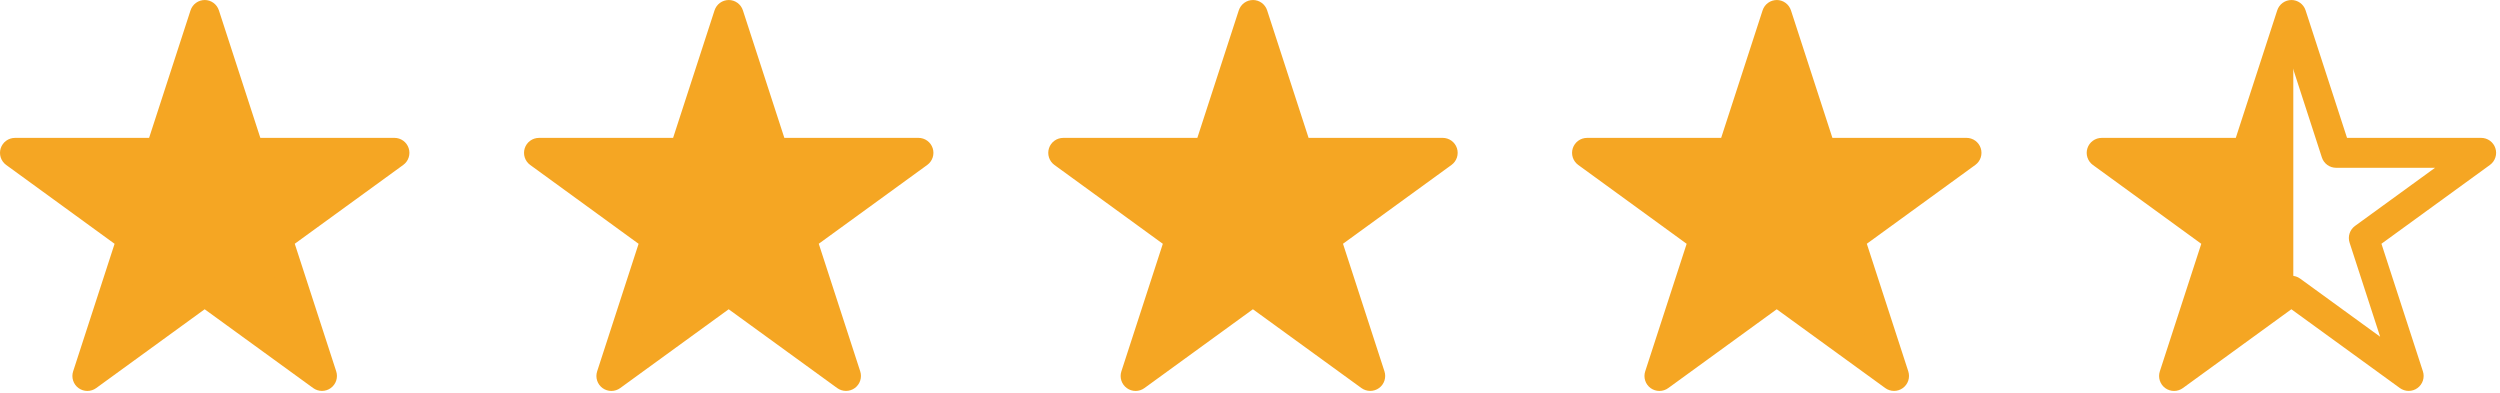
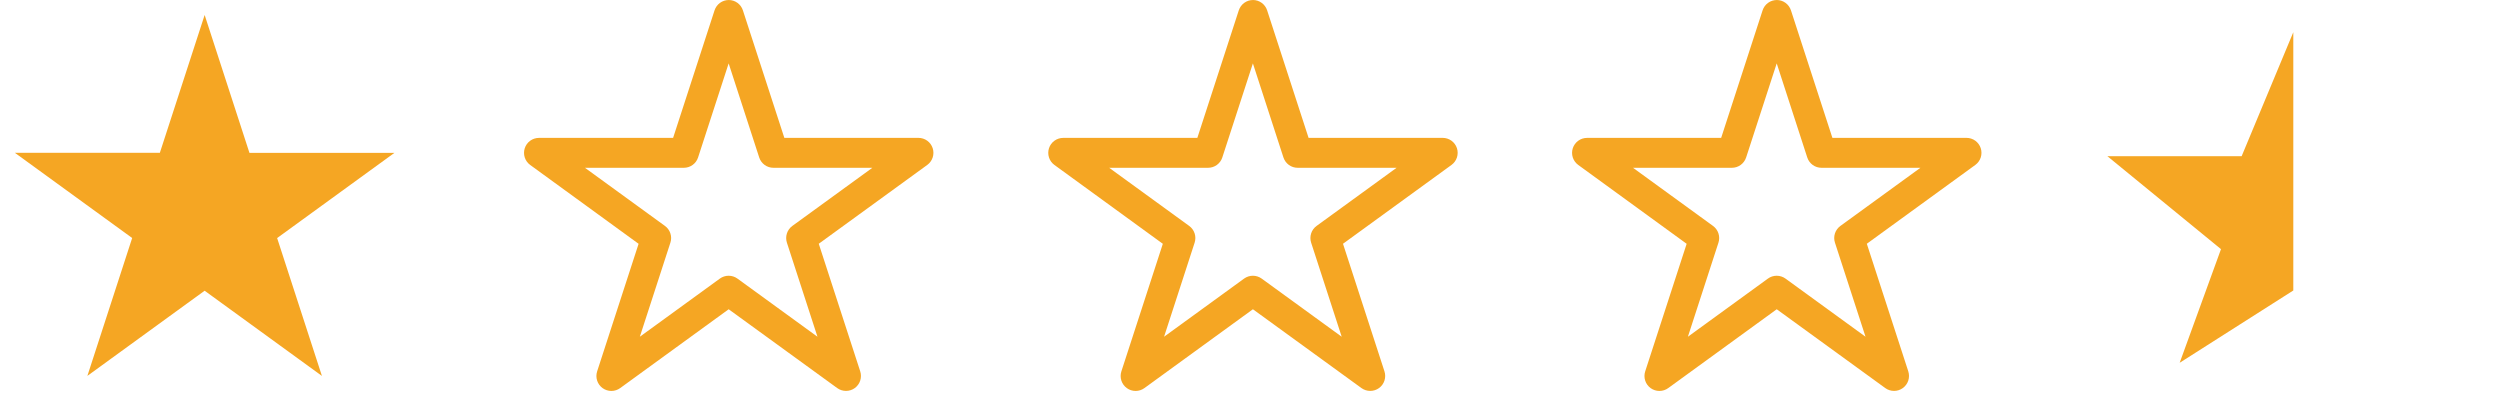
<svg xmlns="http://www.w3.org/2000/svg" width="121" height="19" viewBox="0 0 121 19" fill="none">
-   <path fill-rule="evenodd" clip-rule="evenodd" d="M110.901 1.8927e-07C111.054 -0 111.203 0.048 111.327 0.138C111.45 0.228 111.543 0.355 111.59 0.5L113.596 6.673H120.087C120.24 6.673 120.389 6.721 120.513 6.811C120.637 6.901 120.729 7.028 120.776 7.173C120.824 7.319 120.824 7.475 120.776 7.621C120.729 7.766 120.637 7.893 120.513 7.983L115.262 11.798L117.268 17.971C117.316 18.117 117.316 18.273 117.269 18.419C117.221 18.565 117.129 18.692 117.005 18.782C116.881 18.872 116.732 18.921 116.579 18.92C116.426 18.92 116.277 18.871 116.153 18.781L110.902 14.968L105.651 18.783C105.527 18.873 105.378 18.922 105.225 18.922C105.072 18.922 104.922 18.874 104.798 18.784C104.675 18.694 104.582 18.567 104.535 18.421C104.488 18.276 104.488 18.119 104.536 17.973L106.542 11.8L101.295 7.984C101.171 7.894 101.079 7.767 101.032 7.622C100.984 7.476 100.984 7.32 101.032 7.174C101.079 7.029 101.171 6.902 101.295 6.812C101.419 6.722 101.568 6.674 101.721 6.674H108.212L110.218 0.501C110.265 0.356 110.357 0.229 110.481 0.139C110.605 0.049 110.754 0.001 110.907 0.001L110.901 1.8927e-07ZM110.901 3.068L109.421 7.621C109.374 7.766 109.281 7.893 109.158 7.983C109.034 8.073 108.885 8.121 108.732 8.121H103.945L107.818 10.935C107.942 11.025 108.034 11.152 108.081 11.297C108.128 11.443 108.128 11.6 108.081 11.745L106.602 16.298L110.475 13.484C110.599 13.394 110.748 13.346 110.9 13.346C111.053 13.346 111.202 13.394 111.326 13.484L115.199 16.298L113.72 11.745C113.673 11.6 113.672 11.443 113.72 11.297C113.767 11.152 113.859 11.025 113.983 10.935L117.856 8.121H113.068C112.915 8.121 112.766 8.073 112.642 7.983C112.518 7.893 112.426 7.766 112.379 7.621L110.901 3.068Z" fill="#F5A623" />
  <path d="M9.905 0.725L12.073 7.398H19.09L13.413 11.522L15.581 18.195L9.904 14.071L4.229 18.193L6.397 11.52L0.72 7.396H7.737L9.905 0.725Z" fill="#F5A623" />
-   <path fill-rule="evenodd" clip-rule="evenodd" d="M9.905 1.8927e-07C10.058 -0 10.207 0.048 10.331 0.138C10.454 0.228 10.546 0.355 10.594 0.5L12.6 6.673H19.091C19.244 6.673 19.393 6.721 19.517 6.811C19.641 6.901 19.733 7.028 19.78 7.173C19.828 7.319 19.828 7.475 19.78 7.621C19.733 7.766 19.641 7.893 19.517 7.983L14.266 11.798L16.272 17.971C16.32 18.117 16.32 18.273 16.273 18.419C16.225 18.565 16.133 18.692 16.009 18.782C15.885 18.872 15.736 18.921 15.583 18.92C15.43 18.92 15.28 18.871 15.157 18.781L9.906 14.968L4.655 18.783C4.531 18.873 4.382 18.922 4.229 18.922C4.076 18.922 3.926 18.874 3.802 18.784C3.678 18.694 3.586 18.567 3.539 18.421C3.492 18.276 3.492 18.119 3.54 17.973L5.546 11.8L0.299 7.984C0.175 7.894 0.083 7.767 0.035 7.622C-0.012 7.476 -0.012 7.32 0.035 7.174C0.083 7.029 0.175 6.902 0.299 6.812C0.423 6.722 0.572 6.674 0.725 6.674H7.216L9.222 0.501C9.269 0.356 9.361 0.229 9.485 0.139C9.609 0.049 9.758 0.001 9.911 0.001L9.905 1.8927e-07ZM9.905 3.068L8.425 7.621C8.377 7.766 8.285 7.893 8.162 7.983C8.038 8.073 7.889 8.121 7.736 8.121H2.949L6.822 10.935C6.946 11.025 7.038 11.152 7.085 11.297C7.132 11.443 7.132 11.6 7.085 11.745L5.606 16.298L9.479 13.484C9.602 13.394 9.751 13.346 9.904 13.346C10.057 13.346 10.206 13.394 10.33 13.484L14.203 16.298L12.724 11.745C12.676 11.6 12.676 11.443 12.724 11.297C12.771 11.152 12.863 11.025 12.987 10.935L16.86 8.121H12.072C11.919 8.121 11.77 8.073 11.646 7.983C11.522 7.893 11.43 7.766 11.383 7.621L9.905 3.068Z" fill="#F5A623" />
-   <path d="M35.267 0.725L37.435 7.398H44.452L38.775 11.522L40.943 18.195L35.266 14.071L29.591 18.193L31.759 11.52L26.082 7.396H33.099L35.267 0.725Z" fill="#F5A623" />
  <path fill-rule="evenodd" clip-rule="evenodd" d="M35.267 1.8927e-07C35.42 -0 35.569 0.048 35.693 0.138C35.817 0.228 35.909 0.355 35.956 0.5L37.962 6.673H44.453C44.606 6.673 44.755 6.721 44.879 6.811C45.003 6.901 45.095 7.028 45.142 7.173C45.19 7.319 45.19 7.475 45.142 7.621C45.095 7.766 45.003 7.893 44.879 7.983L39.628 11.798L41.634 17.971C41.682 18.117 41.682 18.273 41.635 18.419C41.588 18.565 41.495 18.692 41.372 18.782C41.248 18.872 41.098 18.921 40.945 18.92C40.792 18.92 40.643 18.871 40.519 18.781L35.268 14.968L30.017 18.783C29.893 18.873 29.744 18.922 29.591 18.922C29.438 18.922 29.289 18.874 29.165 18.784C29.041 18.694 28.948 18.567 28.901 18.421C28.854 18.276 28.855 18.119 28.902 17.973L30.908 11.8L25.661 7.984C25.537 7.894 25.445 7.767 25.398 7.622C25.351 7.476 25.351 7.32 25.398 7.174C25.445 7.029 25.537 6.902 25.661 6.812C25.785 6.722 25.934 6.674 26.087 6.674H32.578L34.584 0.501C34.631 0.356 34.724 0.229 34.847 0.139C34.971 0.049 35.12 0.001 35.273 0.001L35.267 1.8927e-07ZM35.267 3.068L33.787 7.621C33.74 7.766 33.648 7.893 33.524 7.983C33.4 8.073 33.251 8.121 33.098 8.121H28.311L32.184 10.935C32.308 11.025 32.4 11.152 32.447 11.297C32.495 11.443 32.495 11.6 32.447 11.745L30.968 16.298L34.841 13.484C34.965 13.394 35.114 13.346 35.267 13.346C35.419 13.346 35.568 13.394 35.692 13.484L39.565 16.298L38.086 11.745C38.039 11.6 38.039 11.443 38.086 11.297C38.133 11.152 38.225 11.025 38.349 10.935L42.222 8.121H37.434C37.281 8.121 37.132 8.073 37.008 7.983C36.885 7.893 36.792 7.766 36.745 7.621L35.267 3.068Z" fill="#F5A623" />
-   <path d="M60.64 0.725L62.808 7.398H69.825L64.148 11.522L66.316 18.195L60.639 14.071L54.964 18.193L57.132 11.52L51.455 7.396H58.472L60.64 0.725Z" fill="#F5A623" />
  <path fill-rule="evenodd" clip-rule="evenodd" d="M60.64 1.8927e-07C60.793 -0 60.942 0.048 61.066 0.138C61.19 0.228 61.282 0.355 61.329 0.5L63.335 6.673H69.826C69.979 6.673 70.128 6.721 70.252 6.811C70.376 6.901 70.468 7.028 70.516 7.173C70.563 7.319 70.563 7.475 70.516 7.621C70.468 7.766 70.376 7.893 70.252 7.983L65.001 11.798L67.007 17.971C67.055 18.117 67.055 18.273 67.008 18.419C66.961 18.565 66.869 18.692 66.745 18.782C66.621 18.872 66.471 18.921 66.318 18.92C66.165 18.92 66.016 18.871 65.892 18.781L60.641 14.968L55.39 18.783C55.267 18.873 55.117 18.922 54.964 18.922C54.811 18.922 54.662 18.874 54.538 18.784C54.414 18.694 54.322 18.567 54.274 18.421C54.227 18.276 54.227 18.119 54.275 17.973L56.281 11.8L51.034 7.984C50.91 7.894 50.818 7.767 50.771 7.622C50.724 7.476 50.724 7.32 50.771 7.174C50.818 7.029 50.91 6.902 51.034 6.812C51.158 6.722 51.307 6.674 51.46 6.674H57.951L59.957 0.501C60.005 0.356 60.097 0.229 60.22 0.139C60.344 0.049 60.493 0.001 60.646 0.001L60.64 1.8927e-07ZM60.64 3.068L59.16 7.621C59.113 7.766 59.021 7.893 58.897 7.983C58.773 8.073 58.624 8.121 58.471 8.121H53.684L57.557 10.935C57.681 11.025 57.773 11.152 57.82 11.297C57.868 11.443 57.867 11.6 57.82 11.745L56.341 16.298L60.214 13.484C60.338 13.394 60.487 13.346 60.64 13.346C60.792 13.346 60.941 13.394 61.065 13.484L64.938 16.298L63.459 11.745C63.412 11.6 63.412 11.443 63.459 11.297C63.506 11.152 63.598 11.025 63.722 10.935L67.595 8.121H62.807C62.654 8.121 62.505 8.073 62.381 7.983C62.258 7.893 62.166 7.766 62.118 7.621L60.64 3.068Z" fill="#F5A623" />
-   <path d="M85.993 0.725L88.161 7.398H95.178L89.501 11.522L91.669 18.195L85.992 14.071L80.317 18.193L82.485 11.52L76.808 7.396H83.825L85.993 0.725Z" fill="#F5A623" />
  <path fill-rule="evenodd" clip-rule="evenodd" d="M85.993 1.8927e-07C86.146 -0 86.295 0.048 86.418 0.138C86.542 0.228 86.634 0.355 86.682 0.5L88.688 6.673H95.179C95.332 6.673 95.481 6.721 95.605 6.811C95.728 6.901 95.821 7.028 95.868 7.173C95.915 7.319 95.915 7.475 95.868 7.621C95.821 7.766 95.728 7.893 95.605 7.983L90.354 11.798L92.36 17.971C92.407 18.117 92.408 18.273 92.361 18.419C92.313 18.565 92.221 18.692 92.097 18.782C91.973 18.872 91.824 18.921 91.671 18.92C91.518 18.92 91.368 18.871 91.245 18.781L85.994 14.968L80.743 18.783C80.619 18.873 80.47 18.922 80.317 18.922C80.163 18.922 80.014 18.874 79.89 18.784C79.766 18.694 79.674 18.567 79.627 18.421C79.58 18.276 79.58 18.119 79.628 17.973L81.634 11.8L76.387 7.984C76.263 7.894 76.171 7.767 76.123 7.622C76.076 7.476 76.076 7.32 76.123 7.174C76.171 7.029 76.263 6.902 76.387 6.812C76.511 6.722 76.66 6.674 76.813 6.674H83.304L85.31 0.501C85.357 0.356 85.449 0.229 85.573 0.139C85.697 0.049 85.846 0.001 85.999 0.001L85.993 1.8927e-07ZM85.993 3.068L84.513 7.621C84.465 7.766 84.373 7.893 84.249 7.983C84.126 8.073 83.977 8.121 83.824 8.121H79.037L82.91 10.935C83.034 11.025 83.126 11.152 83.173 11.297C83.22 11.443 83.22 11.6 83.173 11.745L81.694 16.298L85.567 13.484C85.69 13.394 85.839 13.346 85.992 13.346C86.145 13.346 86.294 13.394 86.418 13.484L90.291 16.298L88.812 11.745C88.764 11.6 88.764 11.443 88.811 11.297C88.859 11.152 88.951 11.025 89.075 10.935L92.948 8.121H88.16C88.007 8.121 87.858 8.073 87.734 7.983C87.61 7.893 87.518 7.766 87.471 7.621L85.993 3.068Z" fill="#F5A623" />
  <path d="M110.996 14.059V1.559L108.496 7.559H101.996L107.496 12.059L105.496 17.559L110.996 14.059Z" fill="#F5A623" />
</svg>